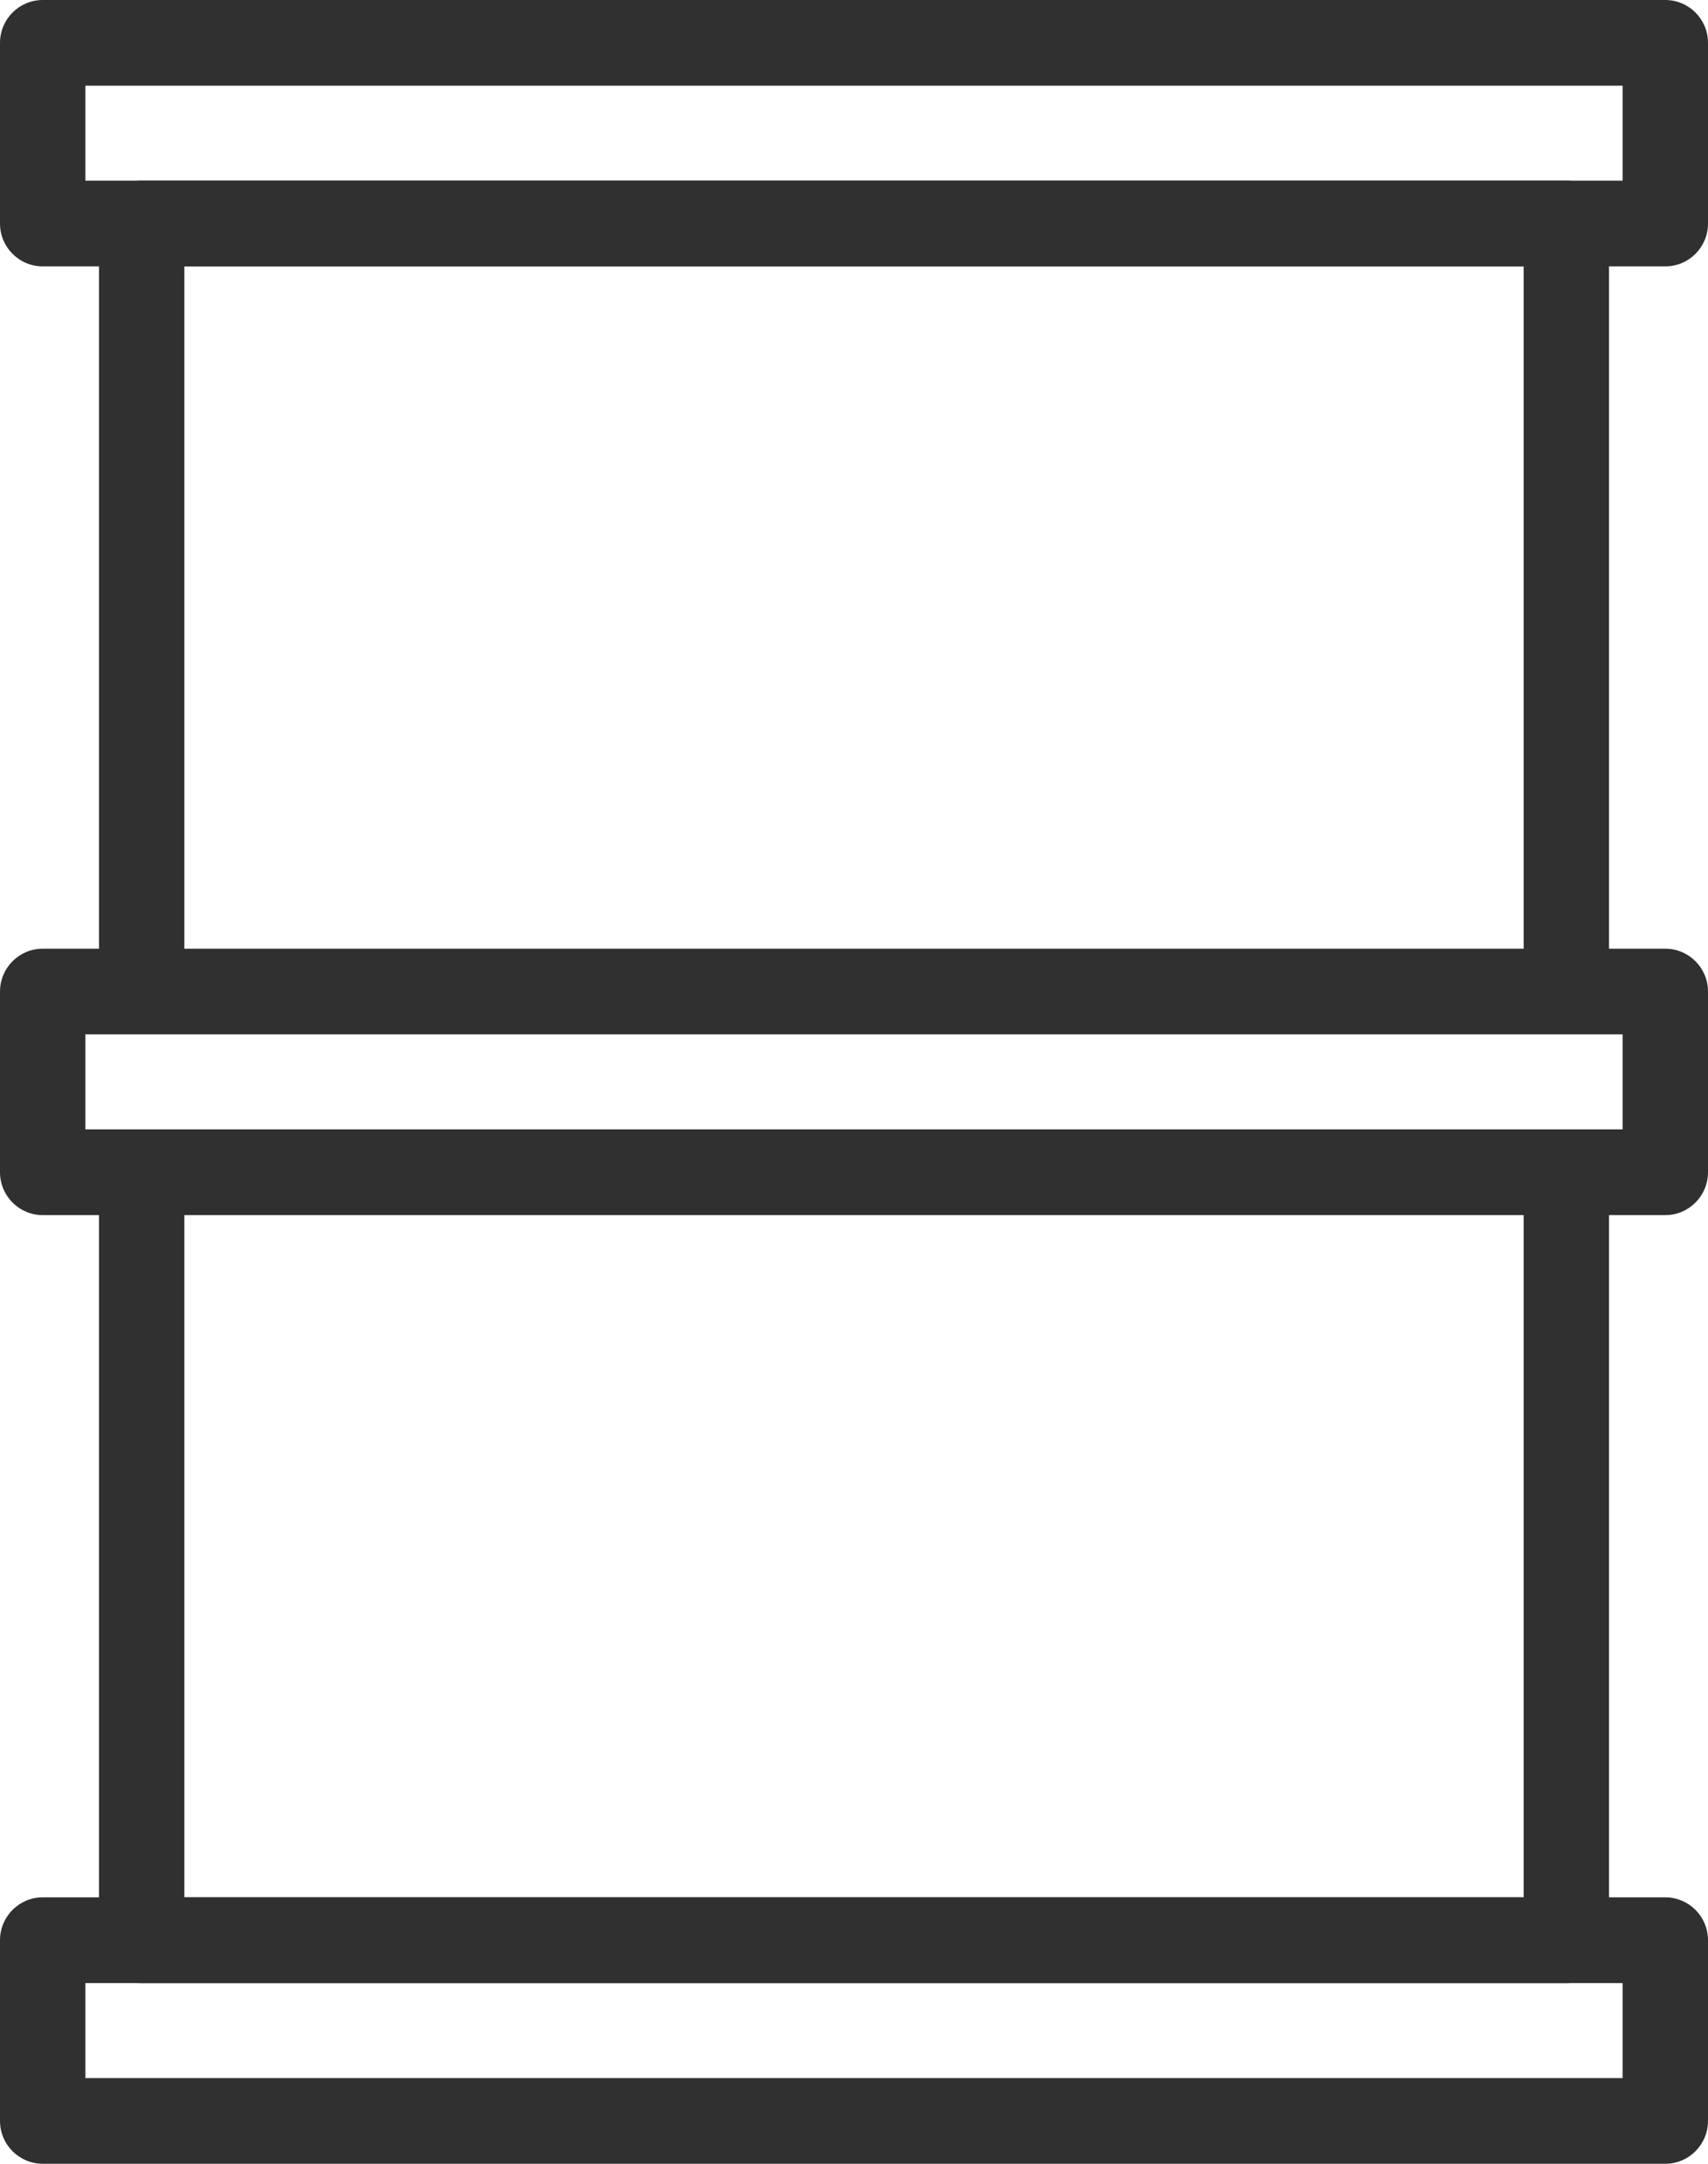
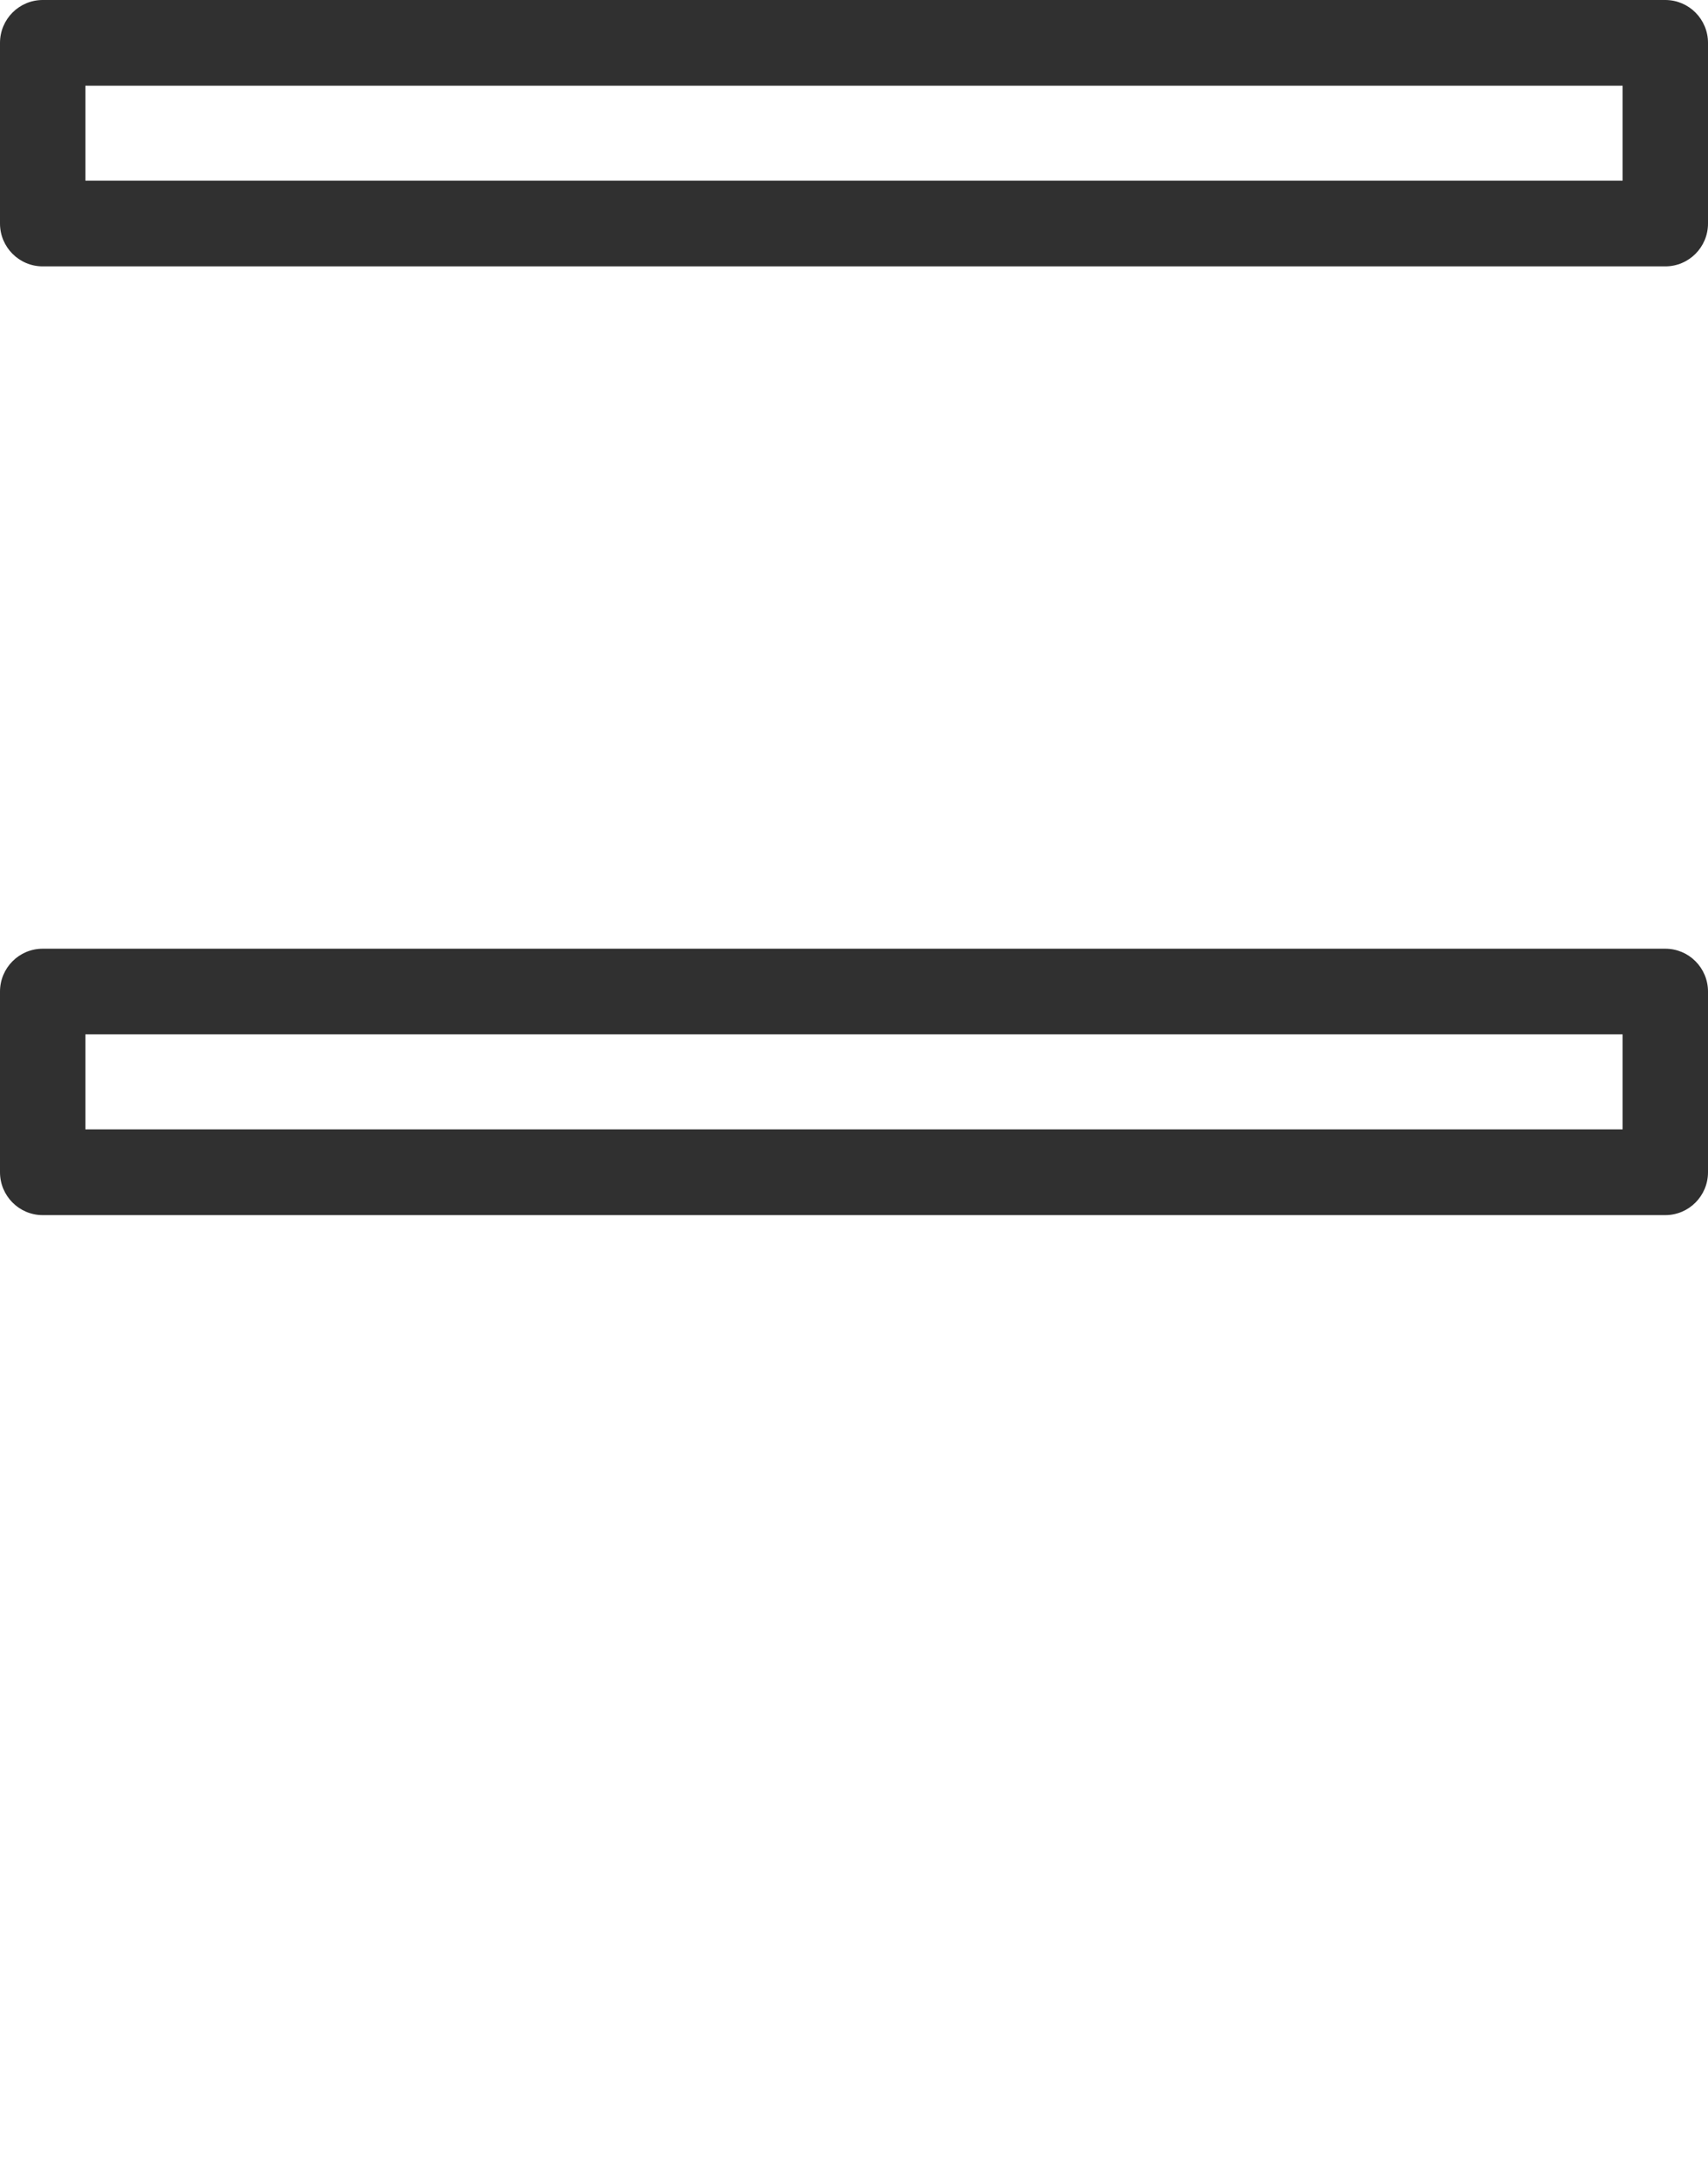
<svg xmlns="http://www.w3.org/2000/svg" width="30" height="38" viewBox="0 0 30 38" fill="none">
-   <path d="M27.511 34.827H2.488C2.075 34.827 1.739 34.489 1.739 34.074V21.068C1.739 20.653 2.075 20.315 2.488 20.315C2.902 20.315 3.238 20.653 3.238 21.068V33.321H26.762V21.068C26.762 20.653 27.098 20.315 27.511 20.315C27.925 20.315 28.261 20.653 28.261 21.068V34.074C28.261 34.489 27.925 34.827 27.511 34.827Z" fill="#303030" />
-   <path d="M2.488 17.684C2.075 17.684 1.739 17.347 1.739 16.931V3.926C1.739 3.51 2.075 3.173 2.488 3.173H27.511C27.925 3.173 28.261 3.51 28.261 3.926V16.931C28.261 17.347 27.925 17.684 27.511 17.684C27.098 17.684 26.762 17.347 26.762 16.931V4.678H3.238V16.931C3.238 17.347 2.902 17.684 2.488 17.684Z" fill="#303030" />
  <path d="M29.25 4.678H0.75C0.336 4.678 0 4.341 0 3.926V0.753C0 0.337 0.336 0 0.75 0H29.25C29.664 0 30 0.337 30 0.753V3.926C30 4.341 29.664 4.678 29.25 4.678ZM1.499 3.173H28.501V1.505H1.499V3.173Z" fill="#303030" />
-   <path d="M29.25 38H0.75C0.336 38 0 37.663 0 37.247V34.074C0 33.658 0.336 33.321 0.75 33.321H29.25C29.664 33.321 30 33.658 30 34.074V37.247C30 37.663 29.664 38 29.25 38ZM1.499 36.495H28.501V34.827H1.499V36.495Z" fill="#303030" />
  <path d="M29.25 21.34H0.75C0.336 21.34 0 21.002 0 20.587V17.414C0 16.998 0.336 16.661 0.75 16.661H29.25C29.664 16.661 30 16.998 30 17.414V20.587C30 21.002 29.664 21.34 29.25 21.34ZM1.499 19.834H28.501V18.166H1.499V19.834Z" fill="#303030" />
</svg>